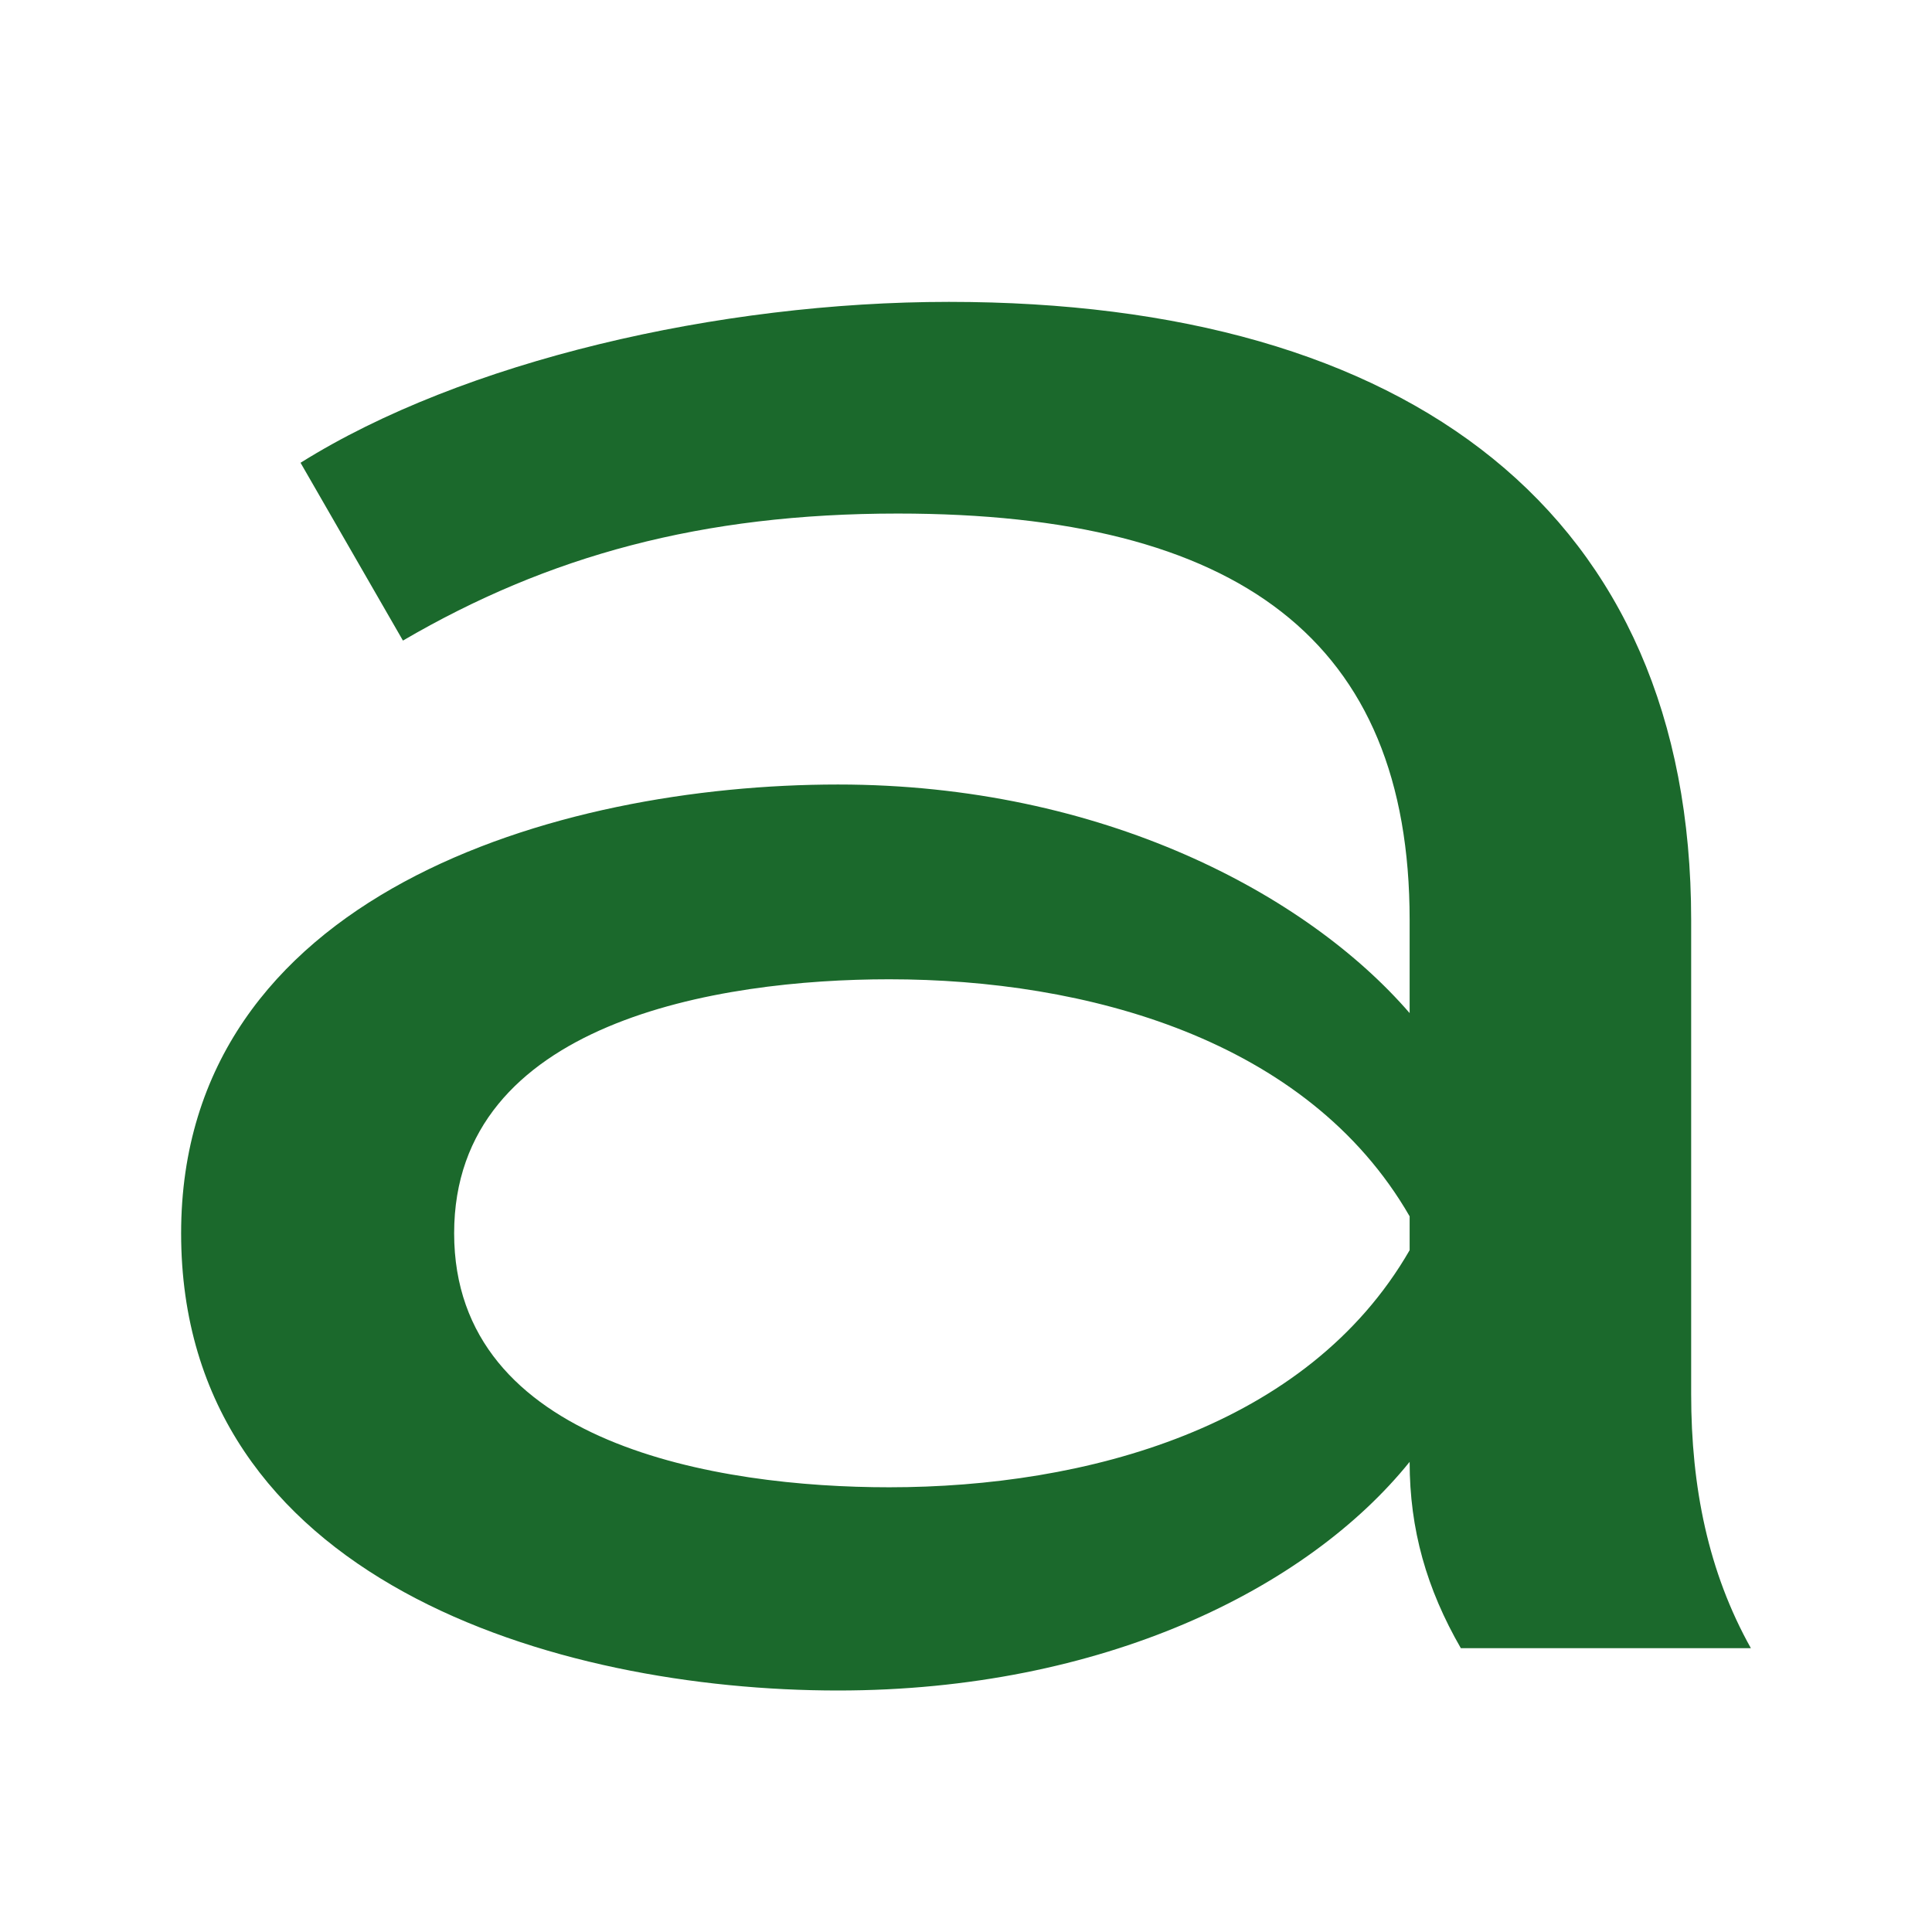
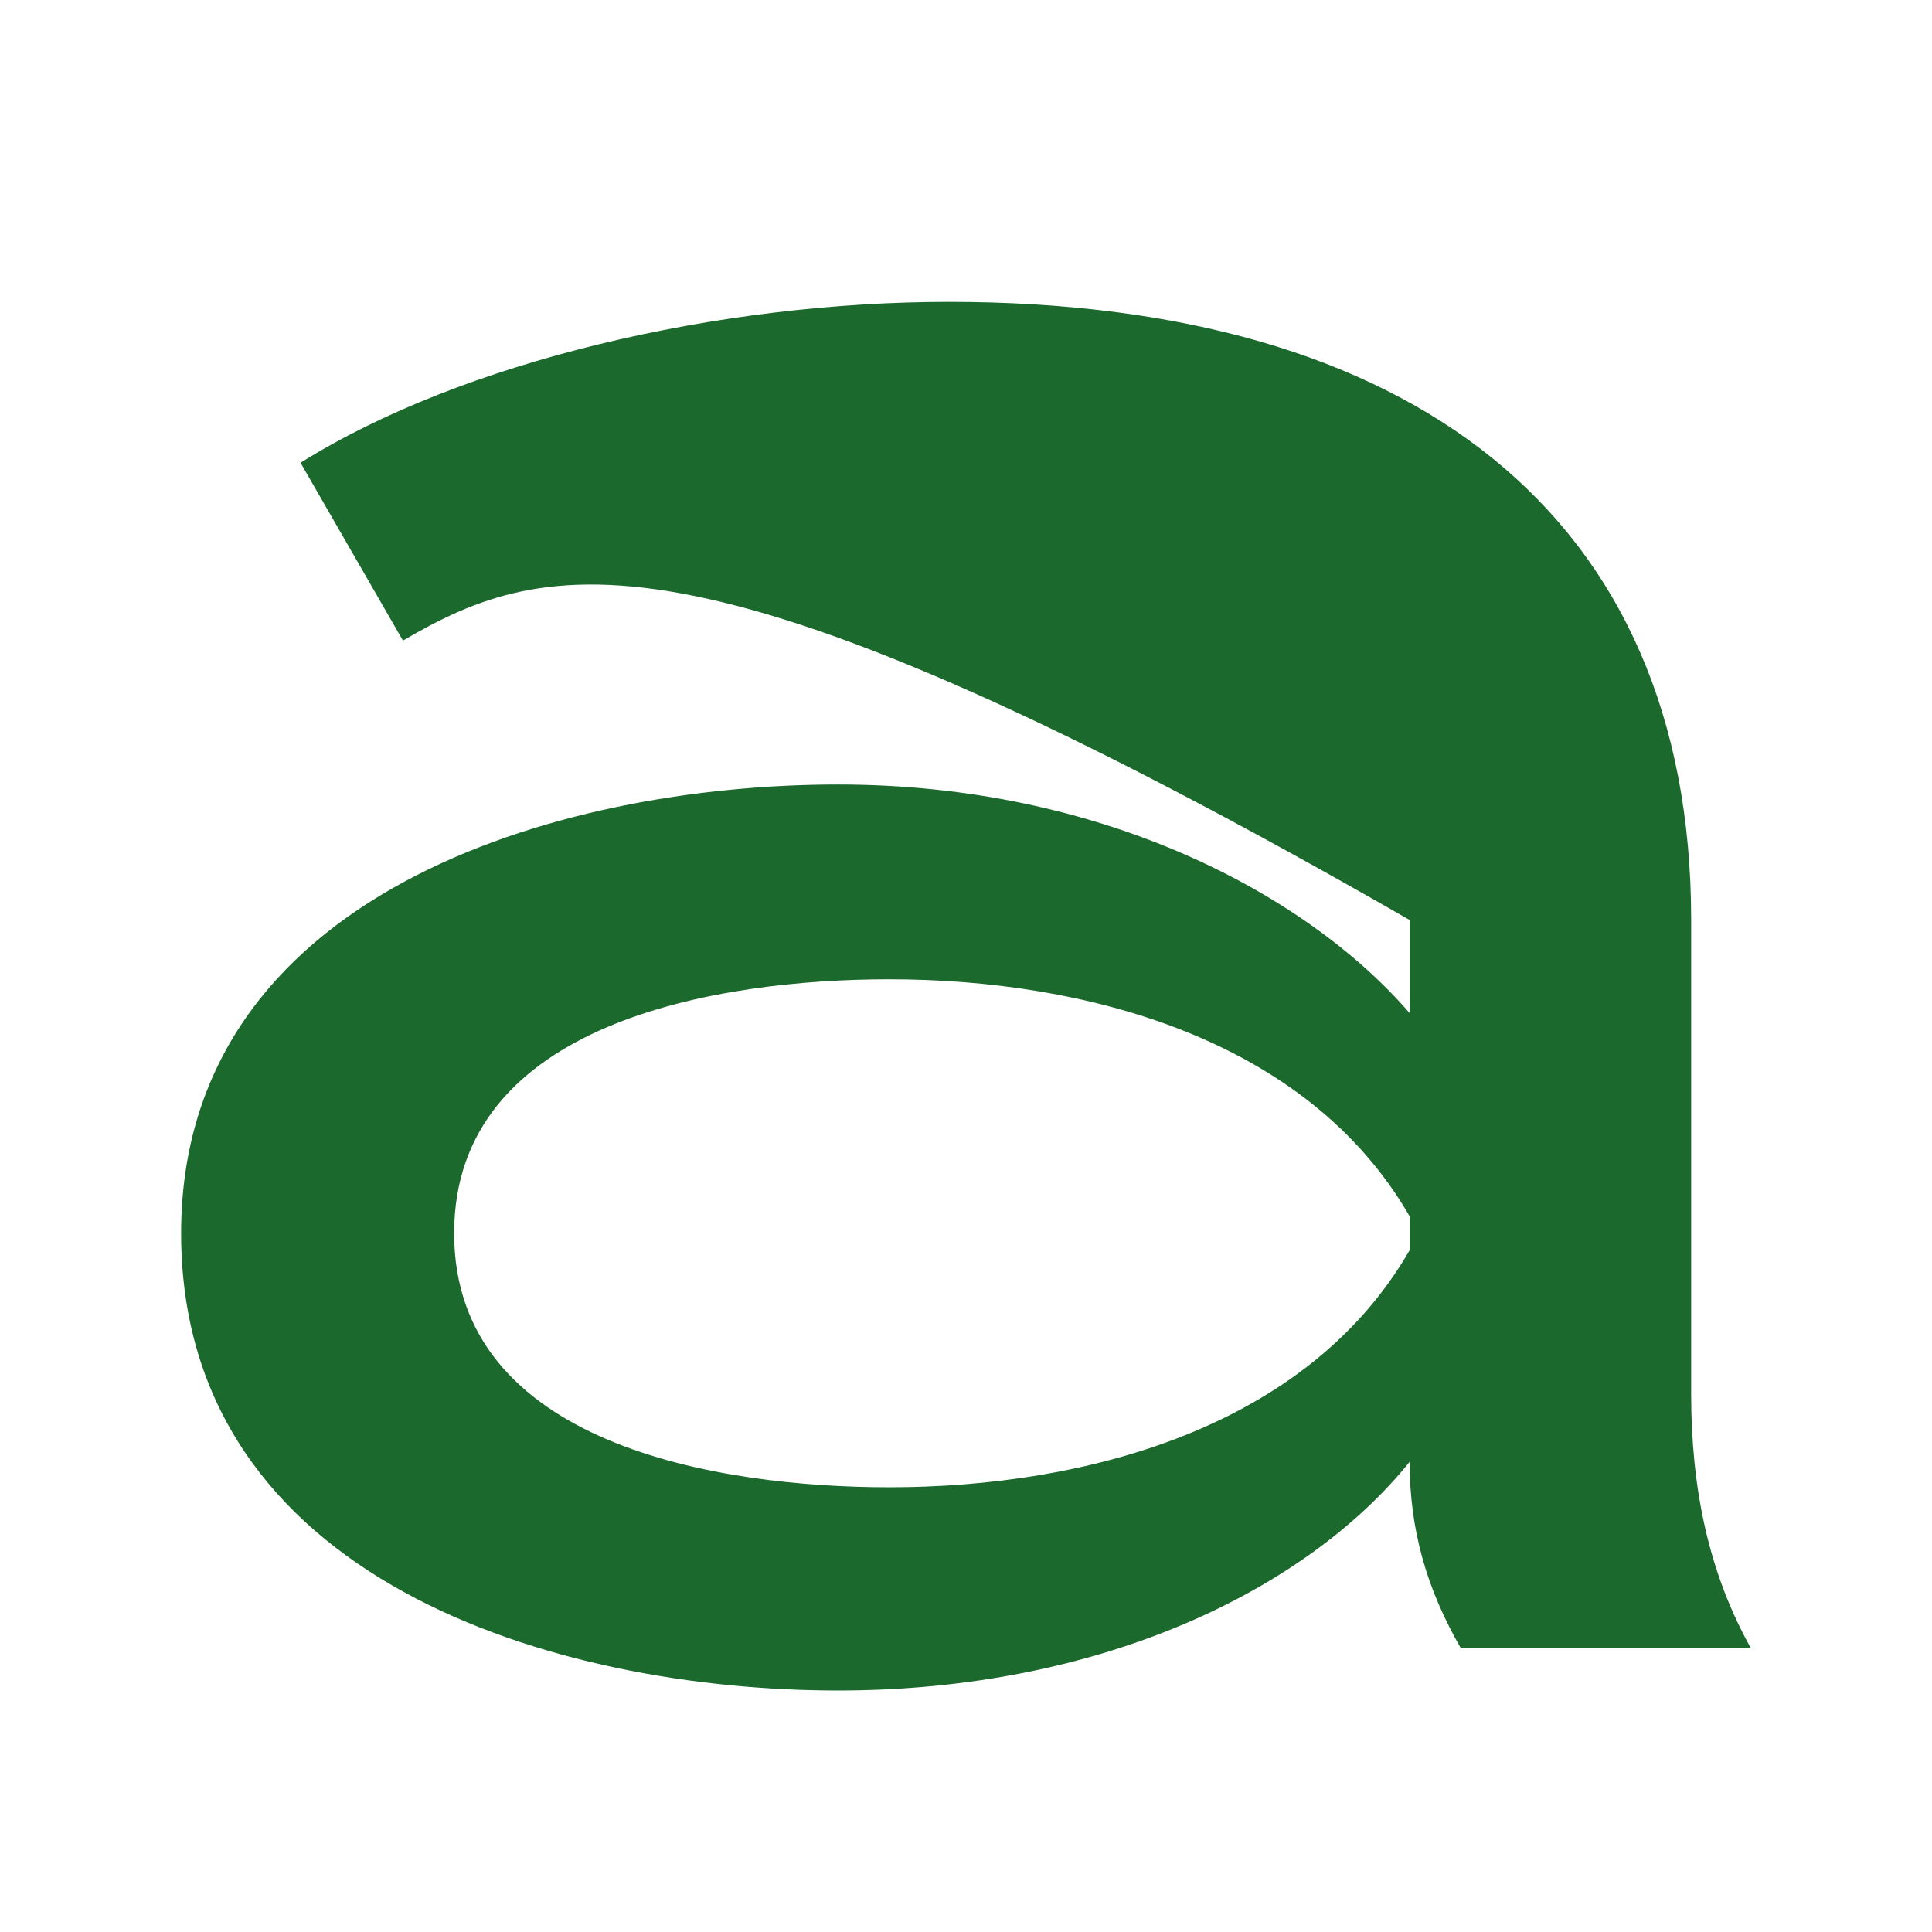
<svg xmlns="http://www.w3.org/2000/svg" width="32" height="32" viewBox="0 0 32 32" fill="none">
-   <rect width="32" height="32" fill="" />
-   <path d="M28.011 15.238V23.091C28.011 24.634 28.294 26.037 29 27.299H24.196C23.63 26.317 23.348 25.335 23.348 24.213C21.652 26.317 18.261 28 13.88 28C9.217 28 3 26.177 3 20.427C3 14.817 9.217 12.994 13.88 12.994C18.261 12.994 21.652 14.817 23.348 16.78V15.238C23.348 10.61 20.522 8.506 14.87 8.506C11.62 8.506 9.076 9.207 6.674 10.61L4.978 7.665C7.663 5.982 11.902 5 15.717 5C23.348 5 28.011 8.506 28.011 15.238ZM23.348 20.146C21.652 17.201 17.978 16.22 14.728 16.22C11.902 16.22 7.522 16.921 7.522 20.427C7.522 23.933 11.902 24.634 14.728 24.634C17.978 24.634 21.652 23.652 23.348 20.707V20.146Z" fill="#1B692C" />
+   <path d="M28.011 15.238V23.091C28.011 24.634 28.294 26.037 29 27.299H24.196C23.63 26.317 23.348 25.335 23.348 24.213C21.652 26.317 18.261 28 13.88 28C9.217 28 3 26.177 3 20.427C3 14.817 9.217 12.994 13.88 12.994C18.261 12.994 21.652 14.817 23.348 16.78V15.238C11.62 8.506 9.076 9.207 6.674 10.61L4.978 7.665C7.663 5.982 11.902 5 15.717 5C23.348 5 28.011 8.506 28.011 15.238ZM23.348 20.146C21.652 17.201 17.978 16.22 14.728 16.22C11.902 16.22 7.522 16.921 7.522 20.427C7.522 23.933 11.902 24.634 14.728 24.634C17.978 24.634 21.652 23.652 23.348 20.707V20.146Z" fill="#1B692C" />
</svg>